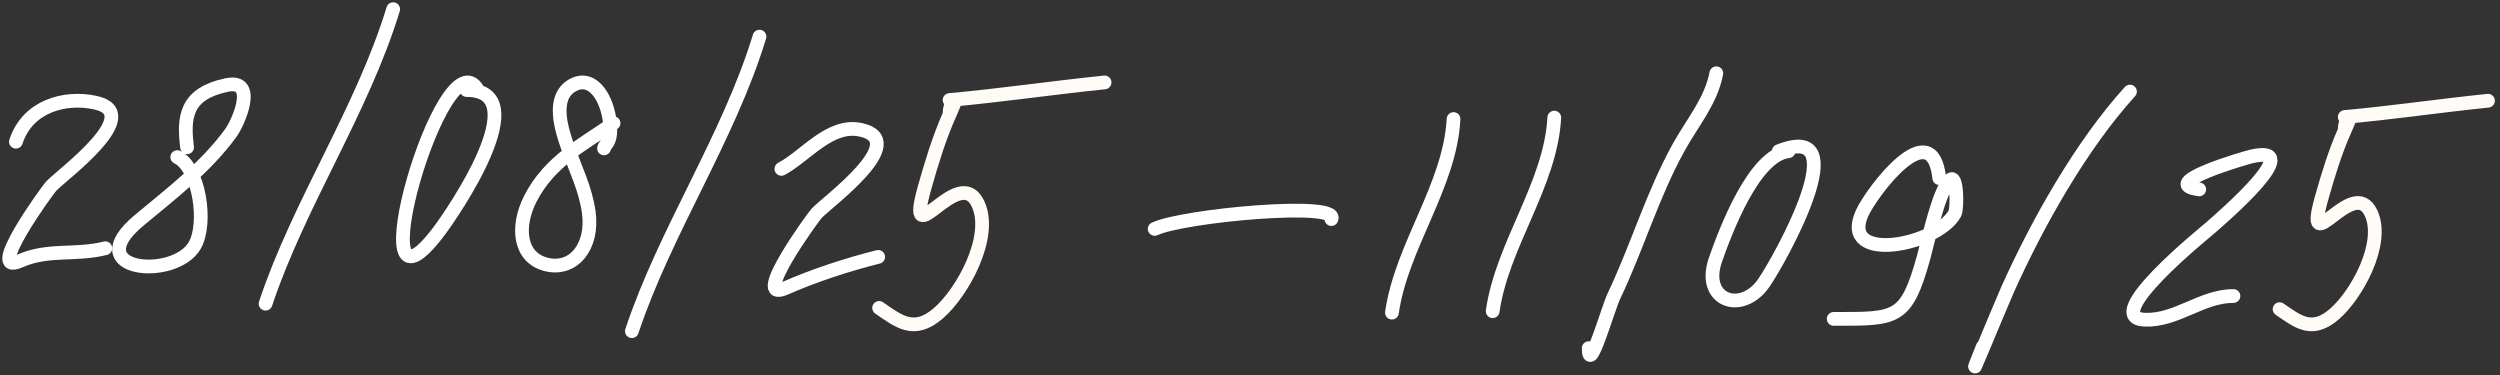
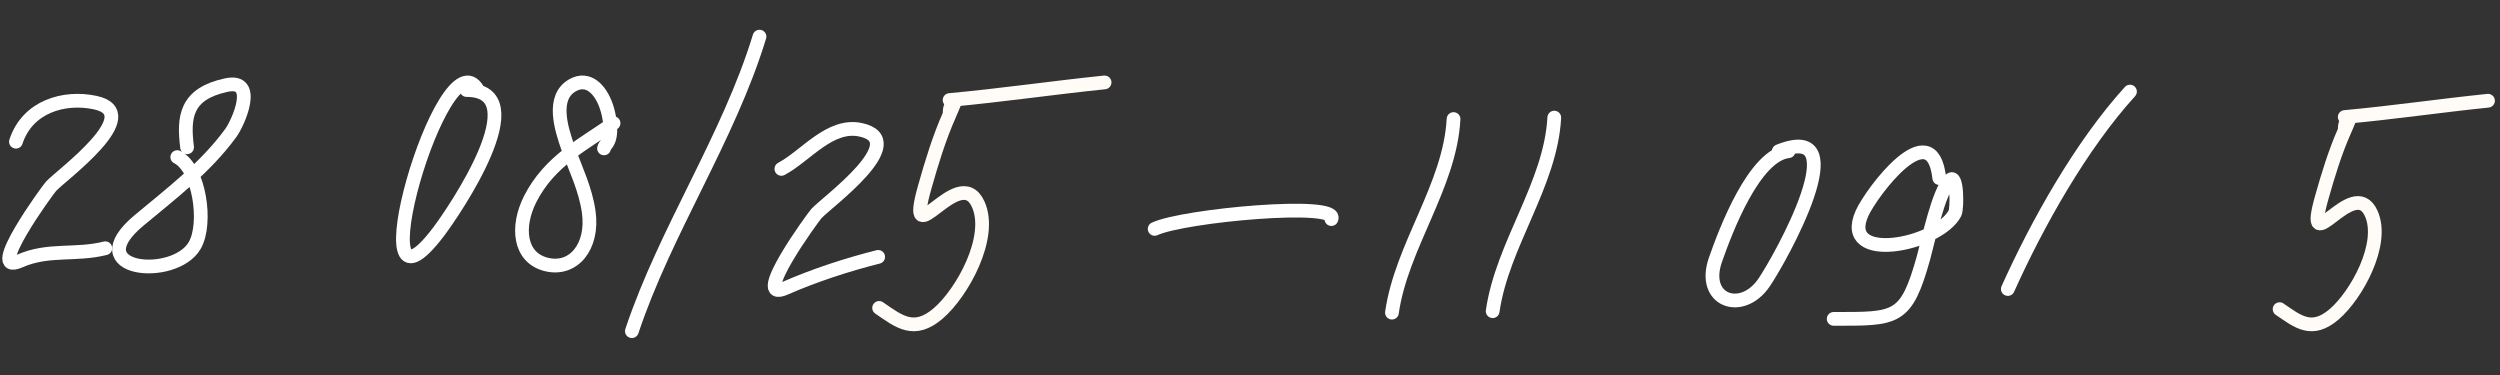
<svg xmlns="http://www.w3.org/2000/svg" width="273" height="41" viewBox="0 0 273 41" fill="none">
  <rect x="0" y="0" width="273" height="41" fill="#333333" stroke="none" />
  <path d="M65.959 16.204C66.009 15.981 66.11 15.881 66.238 15.72C66.978 14.794 66.567 12.674 66.229 11.667C65.574 9.721 64.21 8.375 62.546 9.297C60.203 10.595 61.27 14.012 62.025 16.153C62.834 18.451 63.938 20.623 64.291 23.162C64.817 26.953 62.611 29.595 59.682 28.884C56.669 28.152 56.379 24.735 57.898 21.735C60.025 17.537 63.801 15.72 67 13.451" stroke="white" stroke-width="1.5" stroke-linecap="round" />
  <path d="M103.695 12.463C103.695 11.961 103.744 11.471 104.229 11.18C104.29 11.144 103.686 12.518 103.673 12.548C102.554 15.066 101.727 17.792 100.98 20.435C98.705 28.488 104.678 17.621 106.815 22.294C108.461 25.894 105.065 31.982 102.455 34.221C99.803 36.495 98.164 35.103 96 33.623" stroke="#FFFBF6" stroke-width="1.5" stroke-linecap="round" />
  <path d="M103.694 10.924C109.321 10.412 114.989 9.578 120.622 9" stroke="#FFFBF6" stroke-width="1.5" stroke-linecap="round" />
  <path d="M256.044 14.2C256.044 13.737 256.09 13.284 256.538 13.015C256.594 12.981 256.037 14.252 256.024 14.279C254.99 16.607 254.225 19.126 253.535 21.569C251.433 29.013 256.953 18.969 258.929 23.288C260.45 26.615 257.311 32.242 254.898 34.312C252.448 36.414 250.932 35.127 248.932 33.759" stroke="#FFFBF6" stroke-width="1.5" stroke-linecap="round" />
  <path d="M256.044 12.778C261.244 12.305 266.484 11.534 271.69 11" stroke="#FFFBF6" stroke-width="1.5" stroke-linecap="round" />
  <path d="M82.937 4C79.542 15.111 72.661 25.178 69 36.162" stroke="white" stroke-width="1.5" stroke-linecap="round" />
  <path d="M126.09 24.996C129.22 23.523 146.371 21.956 145.387 23.924" stroke="white" stroke-width="1.5" stroke-linecap="round" />
-   <path d="M187.423 8C186.849 11.018 184.844 13.344 183.373 15.981C180.454 21.216 178.799 26.969 176.226 32.36C175.596 33.681 173.486 41.135 173.486 38.018" stroke="white" stroke-width="1.5" stroke-linecap="round" />
  <path d="M195.309 16.511C191.545 16.929 188.428 25.221 187.328 28.363C185.757 32.853 190.207 34.404 192.629 30.865C194.413 28.258 202.903 13.045 194.237 16.511" stroke="white" stroke-width="1.5" stroke-linecap="round" />
-   <path d="M232.594 10C227.264 15.863 222.496 24.354 219.253 31.561C218.615 32.979 213.728 44.836 216.513 37.874" stroke="white" stroke-width="1.5" stroke-linecap="round" />
-   <path d="M240.155 20.682C235.424 20.068 245.153 17.245 245.831 17.089C252.069 15.649 242.704 23.706 241.401 24.851C240.756 25.417 229.21 34.713 234.203 34.912C237.678 35.051 240.398 32.325 243.893 32.325" stroke="white" stroke-width="1.5" stroke-linecap="round" />
+   <path d="M232.594 10C227.264 15.863 222.496 24.354 219.253 31.561" stroke="white" stroke-width="1.5" stroke-linecap="round" />
  <path d="M85.326 18.443C87.968 17.044 90.625 13.454 93.975 14.172C99.542 15.365 90.364 22.022 89.17 23.301C88.791 23.707 81.899 33.169 85.753 31.469C88.885 30.087 92.592 28.878 95.897 28.052" stroke="white" stroke-width="1.5" stroke-linecap="round" />
  <path d="M211.769 19.446C210.962 12.177 204.353 21.027 203.335 23.29C200.804 28.914 211.642 26.779 213.478 23.29C213.753 22.767 213.732 18.872 212.944 19.66C211.666 20.938 210.561 26.295 210.061 28.095C208.152 34.967 207.109 34.821 200.238 34.821" stroke="white" stroke-width="1.5" stroke-linecap="round" />
  <path d="M52.179 9.832C48.43 3.3 38.531 37.763 47.95 25.233C49.499 23.172 58.663 9.832 50.951 9.832" stroke="white" stroke-width="1.5" stroke-linecap="round" />
-   <path d="M42.937 1C39.542 12.111 32.661 22.178 29 33.162" stroke="white" stroke-width="1.5" stroke-linecap="round" />
  <path d="M1.74 15.474C3 11.61 7.04 10.486 10.389 11.204C15.956 12.396 6.778 19.054 5.584 20.332C5.205 20.738 -1.687 30.201 2.167 28.5C5.299 27.119 8.195 27.936 11.5 27.109" stroke="white" stroke-width="1.5" stroke-linecap="round" />
  <path d="M158.727 13C158.342 20.296 153.04 26.861 152 34.14" stroke="white" stroke-width="1.5" stroke-linecap="round" />
  <path d="M20.43 16.082C20.021 12.807 20.247 10.25 24.718 9.292C28.21 8.544 25.988 13.453 25.195 14.533C22.416 18.322 18.769 21.079 15.189 24.063C8.51 29.629 19.04 30.645 21.264 26.803C22.653 24.404 21.779 18.364 19.358 17.154" stroke="white" stroke-width="1.5" stroke-linecap="round" />
  <path d="M169.727 12.842C169.342 20.138 164.04 26.703 163 33.982" stroke="white" stroke-width="1.5" stroke-linecap="round" />
</svg>